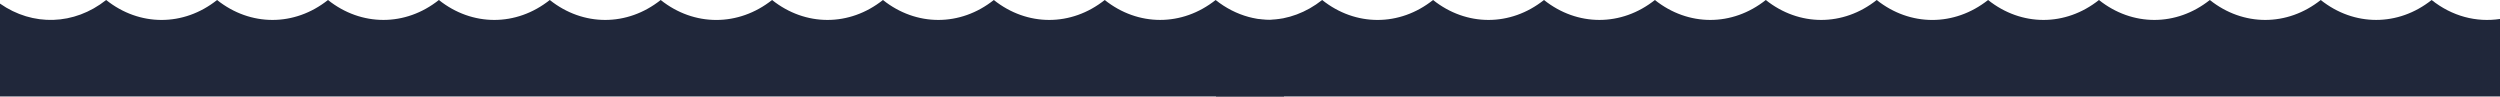
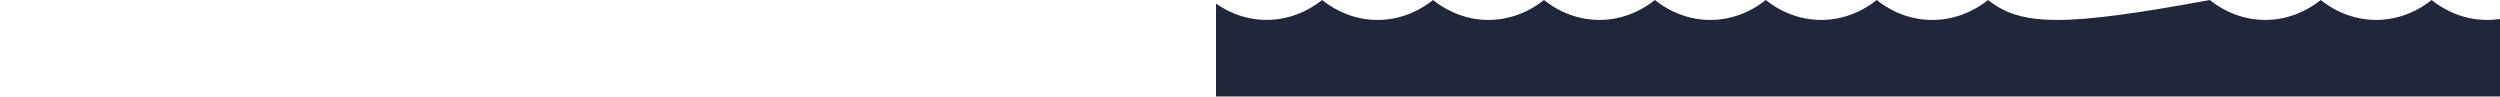
<svg xmlns="http://www.w3.org/2000/svg" width="3236" height="125" viewBox="0 0 3236 125" fill="none">
-   <path d="M1662 24.526C1631.54 29.218 1599.88 21.065 1573.5 0C1530.26 34.376 1473.09 34.376 1429.95 0C1386.71 34.409 1329.53 34.409 1286.39 0C1243.15 34.409 1186.02 34.409 1142.88 0C1099.64 34.409 1042.52 34.409 999.372 0C955.795 34.442 898.43 34.442 855.19 0C811.95 34.409 754.778 34.409 711.634 0C668.394 34.409 611.221 34.409 568.077 0C524.837 34.409 467.664 34.376 424.52 0C381.28 34.409 324.108 34.409 280.964 0C237.724 34.409 180.551 34.442 137.407 0C96.089 32.779 42.327 34.309 0 4.659V124.858H1662V24.526Z" fill="#20273A" />
-   <path d="M3236 24.526C3205.54 29.218 3173.88 21.065 3147.5 0C3104.26 34.376 3047.09 34.376 3003.95 0C2960.71 34.409 2903.53 34.409 2860.39 0C2817.15 34.409 2760.02 34.409 2716.88 0C2673.64 34.409 2616.52 34.409 2573.37 0C2529.8 34.442 2472.43 34.442 2429.19 0C2385.95 34.409 2328.78 34.409 2285.63 0C2242.39 34.409 2185.22 34.409 2142.08 0C2098.84 34.409 2041.66 34.376 1998.52 0C1955.28 34.409 1898.11 34.409 1854.96 0C1811.72 34.409 1754.55 34.442 1711.41 0C1670.09 32.779 1616.33 34.309 1574 4.659V124.858H3236V24.526Z" fill="#20273A" />
+   <path d="M3236 24.526C3205.54 29.218 3173.88 21.065 3147.5 0C3104.26 34.376 3047.09 34.376 3003.95 0C2960.71 34.409 2903.53 34.409 2860.39 0C2673.64 34.409 2616.52 34.409 2573.37 0C2529.8 34.442 2472.43 34.442 2429.19 0C2385.95 34.409 2328.78 34.409 2285.63 0C2242.39 34.409 2185.22 34.409 2142.08 0C2098.84 34.409 2041.66 34.376 1998.52 0C1955.28 34.409 1898.11 34.409 1854.96 0C1811.72 34.409 1754.55 34.442 1711.41 0C1670.09 32.779 1616.33 34.309 1574 4.659V124.858H3236V24.526Z" fill="#20273A" />
</svg>